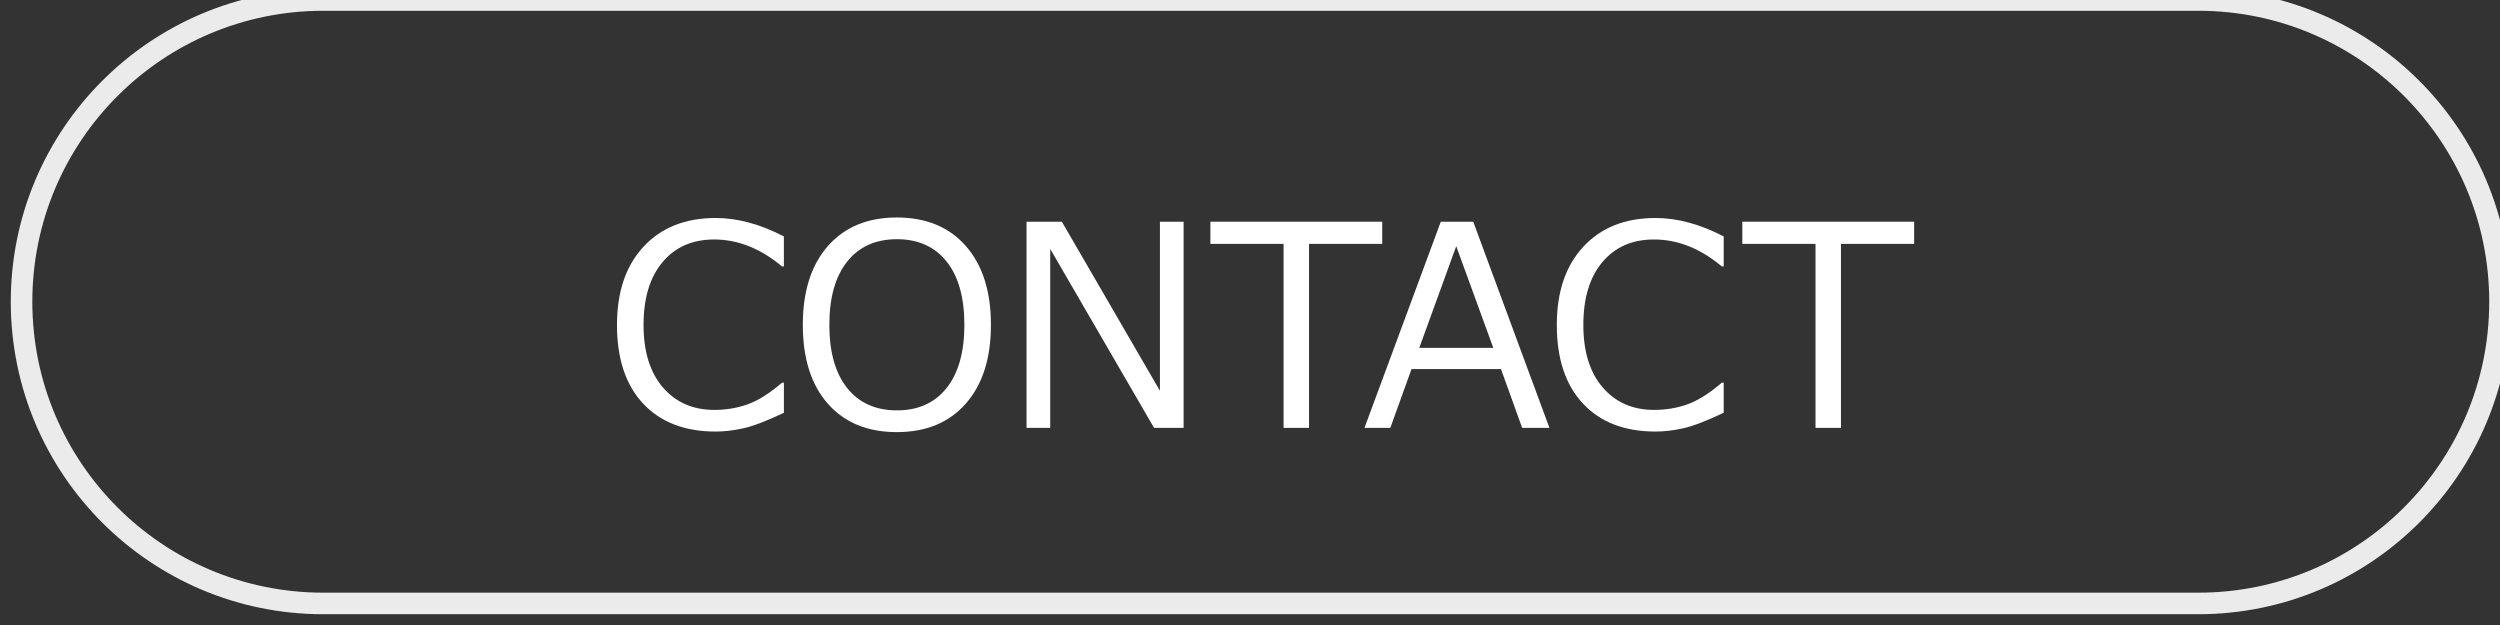
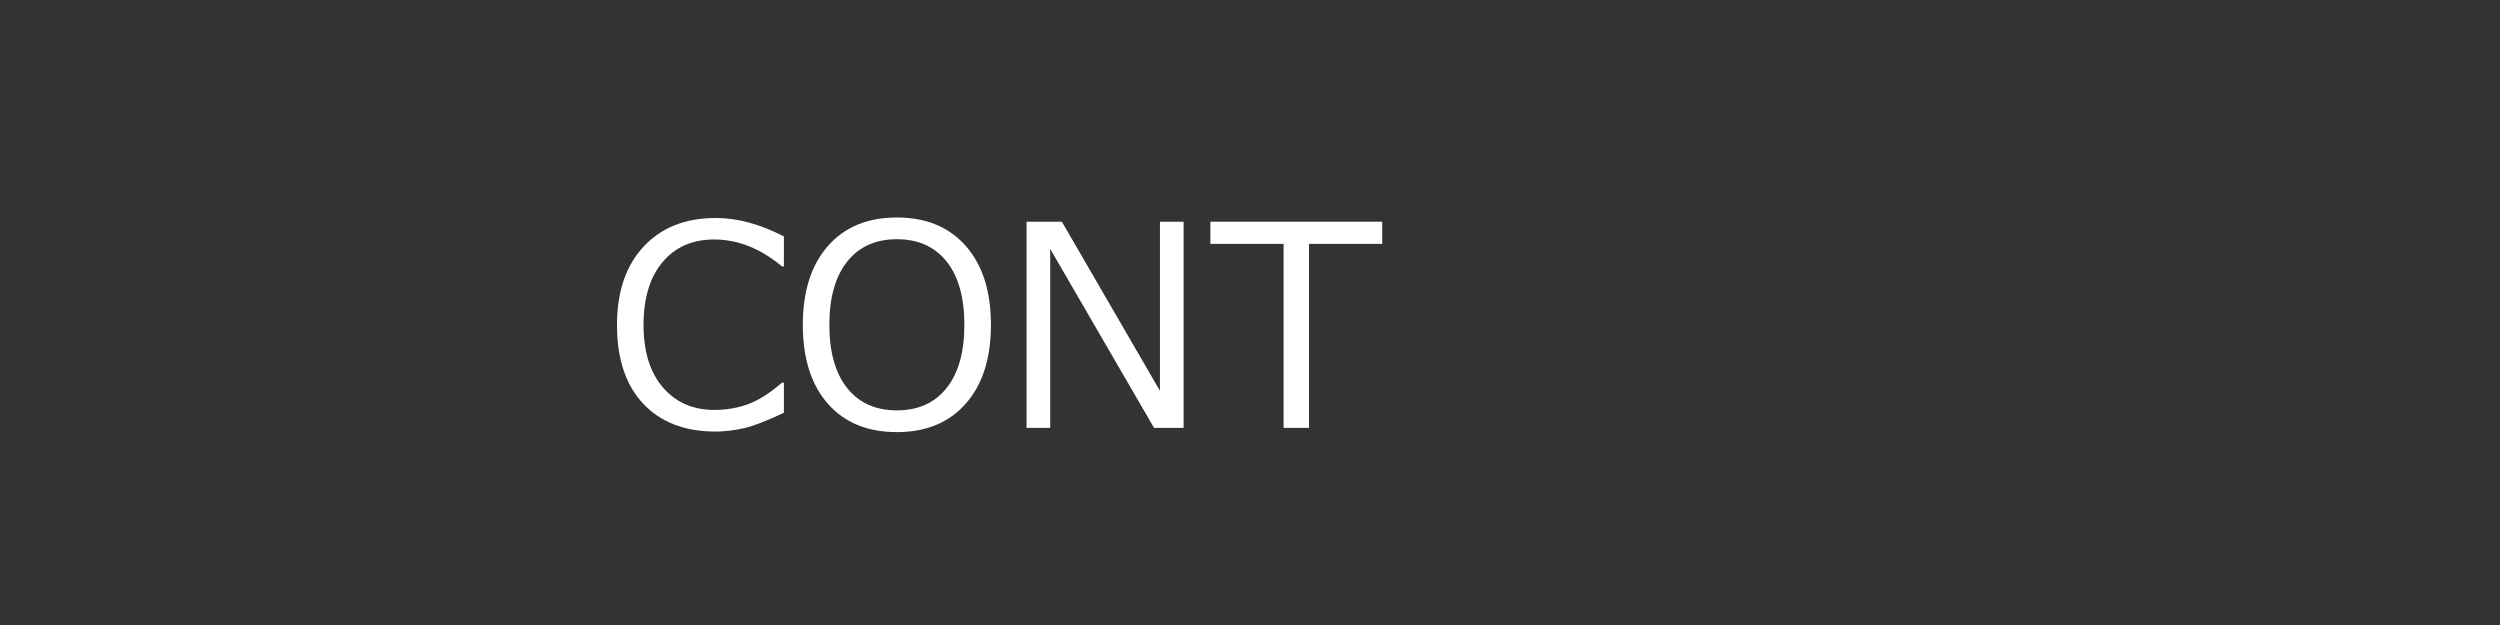
<svg xmlns="http://www.w3.org/2000/svg" version="1.1" id="レイヤー_1" x="0px" y="0px" width="116px" height="29px" viewBox="0 0 116 29" enable-background="new 0 0 116 29" xml:space="preserve">
  <rect x="0" y="0" width="116" height="29" fill="#333333" stroke="none" />
  <g>
    <g>
      <path fill="#FFFFFF" d="M33.204,20.024c-1.43,0-2.551-0.432-3.361-1.295c-0.81-0.863-1.215-2.08-1.215-3.65    c0-1.54,0.412-2.753,1.235-3.637c0.823-0.885,1.939-1.327,3.348-1.327c1.011,0,2.065,0.286,3.161,0.856v1.391h-0.089    c-0.995-0.834-2.044-1.25-3.148-1.25c-1.007,0-1.805,0.35-2.393,1.05s-0.882,1.673-0.882,2.917c0,1.235,0.299,2.201,0.898,2.897    c0.599,0.696,1.396,1.044,2.39,1.044c0.538,0,1.049-0.085,1.536-0.257c0.487-0.171,1.02-0.507,1.6-1.006h0.089v1.396    c-0.813,0.385-1.444,0.626-1.895,0.724C34.026,19.976,33.602,20.024,33.204,20.024z" />
      <path fill="#FFFFFF" d="M41.612,20.05c-1.358,0-2.425-0.439-3.199-1.317s-1.162-2.099-1.162-3.659c0-1.558,0.388-2.777,1.165-3.66    c0.777-0.882,1.842-1.323,3.196-1.323c1.358,0,2.426,0.441,3.202,1.323c0.777,0.883,1.165,2.103,1.165,3.66    c0,1.553-0.388,2.771-1.165,3.652C44.038,19.608,42.97,20.05,41.612,20.05z M41.618,11.099c-0.99,0-1.76,0.348-2.311,1.041    c-0.55,0.694-0.825,1.672-0.825,2.934c0,1.261,0.275,2.237,0.825,2.929c0.55,0.692,1.32,1.038,2.311,1.038    c0.986,0,1.754-0.346,2.304-1.038c0.55-0.691,0.825-1.668,0.825-2.929c0-1.27-0.275-2.25-0.825-2.939S42.604,11.099,41.618,11.099    z" />
      <path fill="#FFFFFF" d="M54.919,19.853h-1.371L48.73,11.55v8.303h-1.098v-9.566h1.638l4.551,7.846v-7.846h1.098V19.853z" />
      <path fill="#FFFFFF" d="M59.558,19.853v-8.537h-3.396v-1.029h7.973v1.029h-3.396v8.537H59.558z" />
-       <path fill="#FFFFFF" d="M70.629,19.853l-0.984-2.729h-4.15l-0.984,2.729h-1.199l3.541-9.566h1.505l3.536,9.566H70.629z     M69.289,16.14l-1.72-4.717l-1.714,4.717H69.289z" />
-       <path fill="#FFFFFF" d="M76.813,20.024c-1.431,0-2.551-0.432-3.361-1.295s-1.216-2.08-1.216-3.65c0-1.54,0.411-2.753,1.235-3.637    c0.822-0.885,1.938-1.327,3.348-1.327c1.012,0,2.064,0.286,3.161,0.856v1.391h-0.089c-0.994-0.834-2.044-1.25-3.148-1.25    c-1.008,0-1.805,0.35-2.393,1.05c-0.589,0.7-0.883,1.673-0.883,2.917c0,1.235,0.299,2.201,0.898,2.897    c0.599,0.696,1.395,1.044,2.39,1.044c0.538,0,1.05-0.085,1.536-0.257c0.486-0.171,1.02-0.507,1.6-1.006h0.089v1.396    c-0.813,0.385-1.444,0.626-1.896,0.724C77.635,19.976,77.21,20.024,76.813,20.024z" />
-       <path fill="#FFFFFF" d="M84.24,19.853v-8.537h-3.396v-1.029h7.973v1.029H85.42v8.537H84.24z" />
    </g>
-     <path opacity="0.9" fill="none" stroke="#FFFFFF" stroke-miterlimit="10" d="M116,14c0,7.732-6.268,14-14,14H15   C7.268,28,1,21.732,1,14l0,0C1,6.268,7.268,0,15,0h87C109.732,0,116,6.268,116,14L116,14z" />
  </g>
</svg>